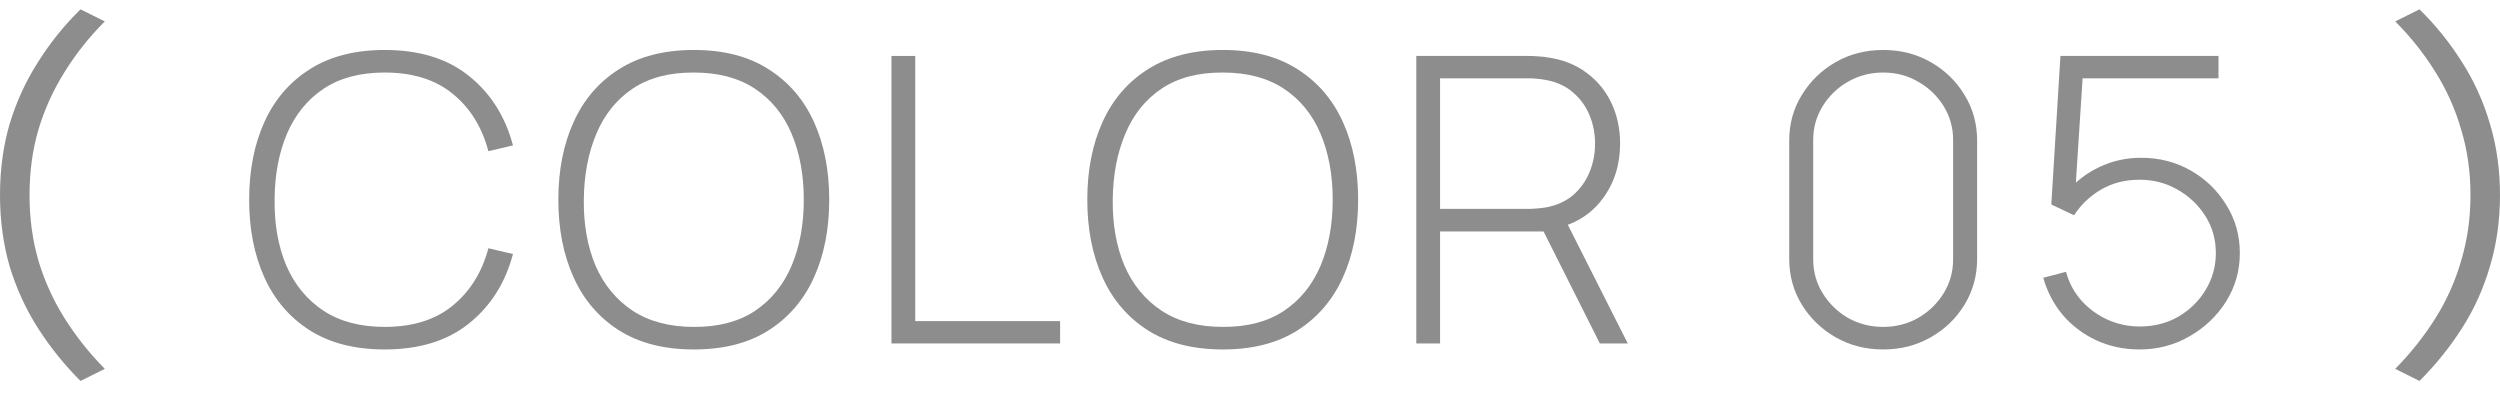
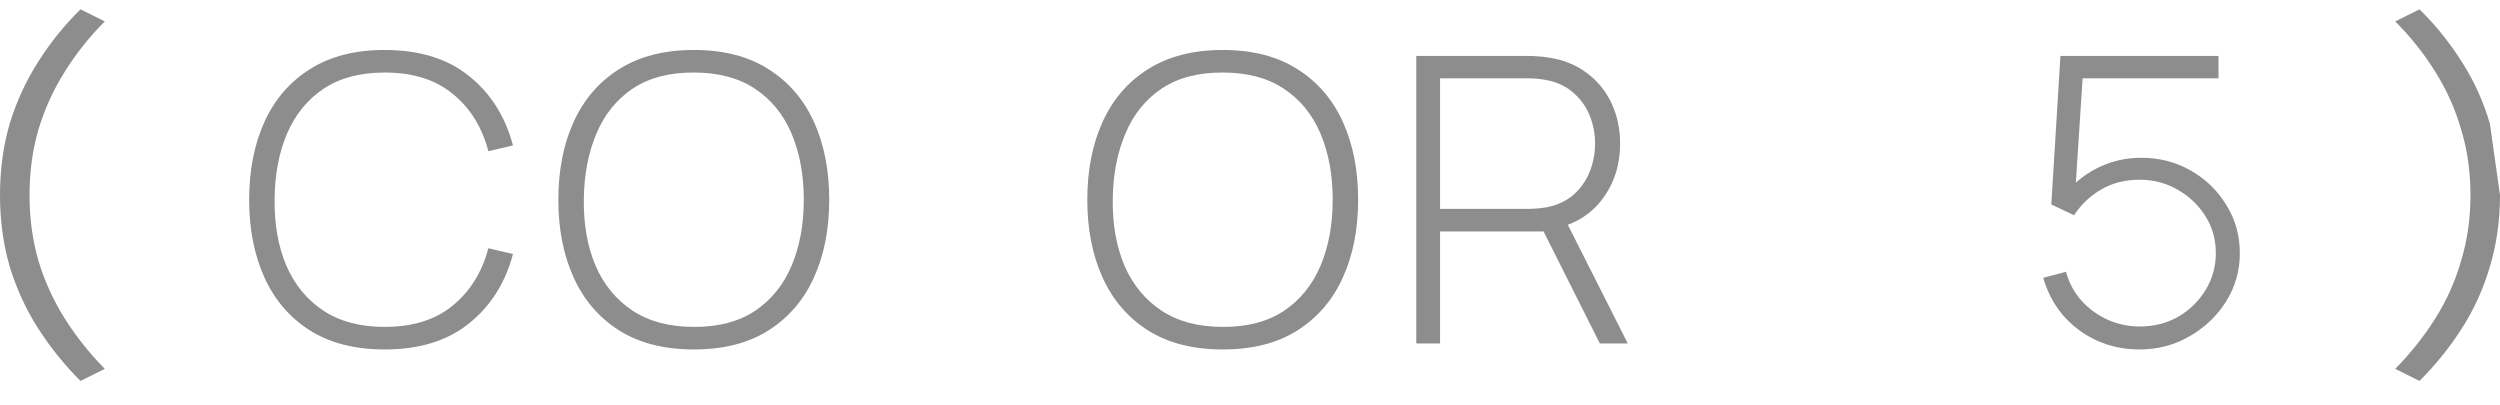
<svg xmlns="http://www.w3.org/2000/svg" width="74" height="12" viewBox="0 0 74 12" fill="none">
-   <path d="M74 5.776C74 6.523 73.9 7.228 73.701 7.89C73.509 8.545 73.234 9.154 72.874 9.716C72.515 10.278 72.096 10.798 71.617 11.276L70.898 10.918C71.353 10.456 71.749 9.959 72.084 9.427C72.419 8.896 72.675 8.326 72.85 7.717C73.034 7.109 73.126 6.461 73.126 5.776C73.126 5.083 73.034 4.436 72.85 3.835C72.675 3.226 72.419 2.656 72.084 2.125C71.749 1.585 71.353 1.089 70.898 0.634L71.617 0.276C72.096 0.746 72.515 1.266 72.874 1.836C73.234 2.398 73.509 3.007 73.701 3.661C73.9 4.316 74 5.021 74 5.776Z" fill="#8D8D8D" />
+   <path d="M74 5.776C74 6.523 73.9 7.228 73.701 7.89C73.509 8.545 73.234 9.154 72.874 9.716C72.515 10.278 72.096 10.798 71.617 11.276L70.898 10.918C71.353 10.456 71.749 9.959 72.084 9.427C72.419 8.896 72.675 8.326 72.85 7.717C73.034 7.109 73.126 6.461 73.126 5.776C73.126 5.083 73.034 4.436 72.85 3.835C72.675 3.226 72.419 2.656 72.084 2.125C71.749 1.585 71.353 1.089 70.898 0.634L71.617 0.276C72.096 0.746 72.515 1.266 72.874 1.836C73.234 2.398 73.509 3.007 73.701 3.661Z" fill="#8D8D8D" />
  <path d="M63.329 10.344C62.867 10.344 62.441 10.253 62.048 10.072C61.661 9.891 61.33 9.641 61.056 9.321C60.787 8.998 60.595 8.632 60.48 8.222L61.154 8.045C61.244 8.376 61.399 8.663 61.62 8.908C61.84 9.148 62.099 9.335 62.398 9.469C62.696 9.599 63.008 9.664 63.335 9.664C63.764 9.664 64.147 9.566 64.486 9.369C64.825 9.168 65.093 8.904 65.289 8.577C65.489 8.246 65.589 7.885 65.589 7.495C65.589 7.085 65.485 6.717 65.276 6.39C65.068 6.063 64.793 5.803 64.45 5.61C64.111 5.417 63.739 5.32 63.335 5.32C62.898 5.32 62.514 5.419 62.183 5.616C61.857 5.809 61.593 6.061 61.393 6.372L60.719 6.053L60.989 1.656L65.668 1.656V2.318H61.252L61.669 1.946L61.411 5.941L61.203 5.657C61.461 5.354 61.779 5.114 62.159 4.936C62.538 4.759 62.945 4.67 63.378 4.67C63.917 4.67 64.407 4.796 64.848 5.049C65.289 5.301 65.64 5.641 65.901 6.071C66.167 6.496 66.299 6.971 66.299 7.495C66.299 8.011 66.165 8.486 65.895 8.92C65.626 9.349 65.264 9.694 64.811 9.954C64.362 10.214 63.868 10.344 63.329 10.344Z" fill="#8D8D8D" />
-   <path d="M55.742 10.344C55.223 10.344 54.754 10.224 54.333 9.983C53.916 9.743 53.584 9.422 53.335 9.02C53.086 8.614 52.961 8.161 52.961 7.661V4.162C52.961 3.662 53.086 3.211 53.335 2.809C53.584 2.403 53.916 2.08 54.333 1.84C54.754 1.599 55.223 1.479 55.742 1.479C56.26 1.479 56.73 1.599 57.151 1.84C57.571 2.08 57.904 2.403 58.149 2.809C58.398 3.211 58.523 3.662 58.523 4.162V7.661C58.523 8.161 58.398 8.614 58.149 9.02C57.904 9.422 57.571 9.743 57.151 9.983C56.73 10.224 56.26 10.344 55.742 10.344ZM55.742 9.676C56.121 9.676 56.467 9.587 56.777 9.41C57.091 9.229 57.342 8.987 57.53 8.683C57.718 8.38 57.812 8.045 57.812 7.678V4.138C57.812 3.776 57.718 3.443 57.53 3.14C57.342 2.836 57.091 2.596 56.777 2.419C56.467 2.237 56.121 2.147 55.742 2.147C55.362 2.147 55.015 2.237 54.7 2.419C54.39 2.596 54.141 2.836 53.953 3.14C53.765 3.443 53.671 3.776 53.671 4.138V7.678C53.671 8.045 53.765 8.38 53.953 8.683C54.141 8.987 54.39 9.229 54.7 9.41C55.015 9.587 55.362 9.676 55.742 9.676Z" fill="#8D8D8D" />
  <path d="M41.922 10.166V1.656H45.248C45.334 1.656 45.425 1.66 45.523 1.668C45.626 1.672 45.732 1.684 45.842 1.704C46.283 1.771 46.661 1.924 46.975 2.164C47.294 2.401 47.536 2.7 47.704 3.063C47.871 3.421 47.955 3.817 47.955 4.251C47.955 4.877 47.782 5.423 47.434 5.888C47.087 6.353 46.603 6.648 45.983 6.774L45.781 6.851H42.626V10.166H41.922ZM47.355 10.166L45.615 6.703L46.271 6.384L48.182 10.166H47.355ZM42.626 6.183H45.236C45.309 6.183 45.393 6.179 45.487 6.171C45.585 6.164 45.683 6.152 45.781 6.136C46.099 6.073 46.365 5.949 46.577 5.764C46.789 5.575 46.949 5.348 47.055 5.084C47.161 4.82 47.214 4.542 47.214 4.251C47.214 3.959 47.161 3.683 47.055 3.423C46.949 3.159 46.789 2.935 46.577 2.75C46.365 2.56 46.099 2.434 45.781 2.371C45.683 2.352 45.585 2.338 45.487 2.33C45.393 2.322 45.309 2.318 45.236 2.318H42.626V6.183Z" fill="#8D8D8D" />
  <path d="M36.196 10.344C35.318 10.344 34.581 10.157 33.984 9.782C33.388 9.404 32.939 8.882 32.637 8.216C32.335 7.55 32.184 6.782 32.184 5.911C32.184 5.041 32.335 4.272 32.637 3.607C32.939 2.941 33.388 2.421 33.984 2.046C34.581 1.668 35.318 1.479 36.196 1.479C37.073 1.479 37.808 1.668 38.401 2.046C38.997 2.421 39.446 2.941 39.748 3.607C40.05 4.272 40.201 5.041 40.201 5.911C40.201 6.782 40.05 7.55 39.748 8.216C39.446 8.882 38.997 9.404 38.401 9.782C37.808 10.157 37.073 10.344 36.196 10.344ZM36.196 9.676C36.918 9.68 37.52 9.522 38.002 9.203C38.484 8.88 38.846 8.435 39.087 7.868C39.327 7.3 39.448 6.648 39.448 5.911C39.448 5.175 39.327 4.523 39.087 3.955C38.846 3.388 38.484 2.945 38.002 2.626C37.52 2.306 36.918 2.147 36.196 2.147C35.473 2.143 34.87 2.3 34.389 2.62C33.911 2.939 33.551 3.384 33.311 3.955C33.07 4.523 32.945 5.175 32.937 5.911C32.929 6.648 33.045 7.3 33.286 7.868C33.531 8.431 33.897 8.874 34.383 9.197C34.868 9.516 35.473 9.676 36.196 9.676Z" fill="#8D8D8D" />
-   <path d="M26.387 10.166V1.656H27.091V9.505H31.379V10.166H26.387Z" fill="#8D8D8D" />
  <path d="M20.539 10.344C19.661 10.344 18.924 10.157 18.328 9.782C17.732 9.404 17.283 8.882 16.981 8.216C16.678 7.55 16.527 6.782 16.527 5.911C16.527 5.041 16.678 4.272 16.981 3.607C17.283 2.941 17.732 2.421 18.328 2.046C18.924 1.668 19.661 1.479 20.539 1.479C21.417 1.479 22.152 1.668 22.744 2.046C23.34 2.421 23.79 2.941 24.092 3.607C24.394 4.272 24.545 5.041 24.545 5.911C24.545 6.782 24.394 7.55 24.092 8.216C23.79 8.882 23.34 9.404 22.744 9.782C22.152 10.157 21.417 10.344 20.539 10.344ZM20.539 9.676C21.262 9.68 21.864 9.522 22.346 9.203C22.828 8.88 23.189 8.435 23.43 7.868C23.671 7.3 23.792 6.648 23.792 5.911C23.792 5.175 23.671 4.523 23.43 3.955C23.189 3.388 22.828 2.945 22.346 2.626C21.864 2.306 21.262 2.147 20.539 2.147C19.817 2.143 19.214 2.3 18.732 2.62C18.255 2.939 17.895 3.384 17.654 3.955C17.413 4.523 17.289 5.175 17.281 5.911C17.273 6.648 17.389 7.3 17.63 7.868C17.875 8.431 18.24 8.874 18.726 9.197C19.212 9.516 19.817 9.676 20.539 9.676Z" fill="#8D8D8D" />
  <path d="M11.387 10.344C10.509 10.344 9.772 10.157 9.176 9.782C8.58 9.404 8.13 8.882 7.828 8.216C7.526 7.55 7.375 6.782 7.375 5.911C7.375 5.041 7.526 4.272 7.828 3.607C8.13 2.941 8.58 2.421 9.176 2.046C9.772 1.668 10.509 1.479 11.387 1.479C12.412 1.479 13.243 1.735 13.88 2.247C14.521 2.759 14.956 3.445 15.184 4.304L14.456 4.475C14.268 3.762 13.917 3.197 13.402 2.779C12.892 2.358 12.22 2.147 11.387 2.147C10.664 2.147 10.062 2.306 9.58 2.626C9.102 2.945 8.741 3.388 8.496 3.955C8.255 4.523 8.132 5.175 8.128 5.911C8.12 6.648 8.237 7.3 8.478 7.868C8.723 8.431 9.088 8.874 9.574 9.197C10.06 9.516 10.664 9.676 11.387 9.676C12.22 9.676 12.892 9.465 13.402 9.044C13.917 8.622 14.268 8.057 14.456 7.348L15.184 7.519C14.956 8.378 14.521 9.063 13.88 9.576C13.243 10.088 12.412 10.344 11.387 10.344Z" fill="#8D8D8D" />
  <path d="M0 5.776C0 5.021 0.096 4.316 0.287 3.661C0.487 3.007 0.766 2.398 1.126 1.836C1.485 1.266 1.904 0.746 2.383 0.276L3.102 0.634C2.647 1.089 2.251 1.585 1.916 2.125C1.581 2.656 1.321 3.226 1.138 3.835C0.962 4.436 0.874 5.083 0.874 5.776C0.874 6.461 0.962 7.109 1.138 7.717C1.321 8.326 1.581 8.896 1.916 9.427C2.251 9.959 2.647 10.456 3.102 10.918L2.383 11.276C1.904 10.798 1.485 10.278 1.126 9.716C0.766 9.154 0.487 8.545 0.287 7.89C0.096 7.228 0 6.523 0 5.776Z" fill="#8D8D8D" />
</svg>